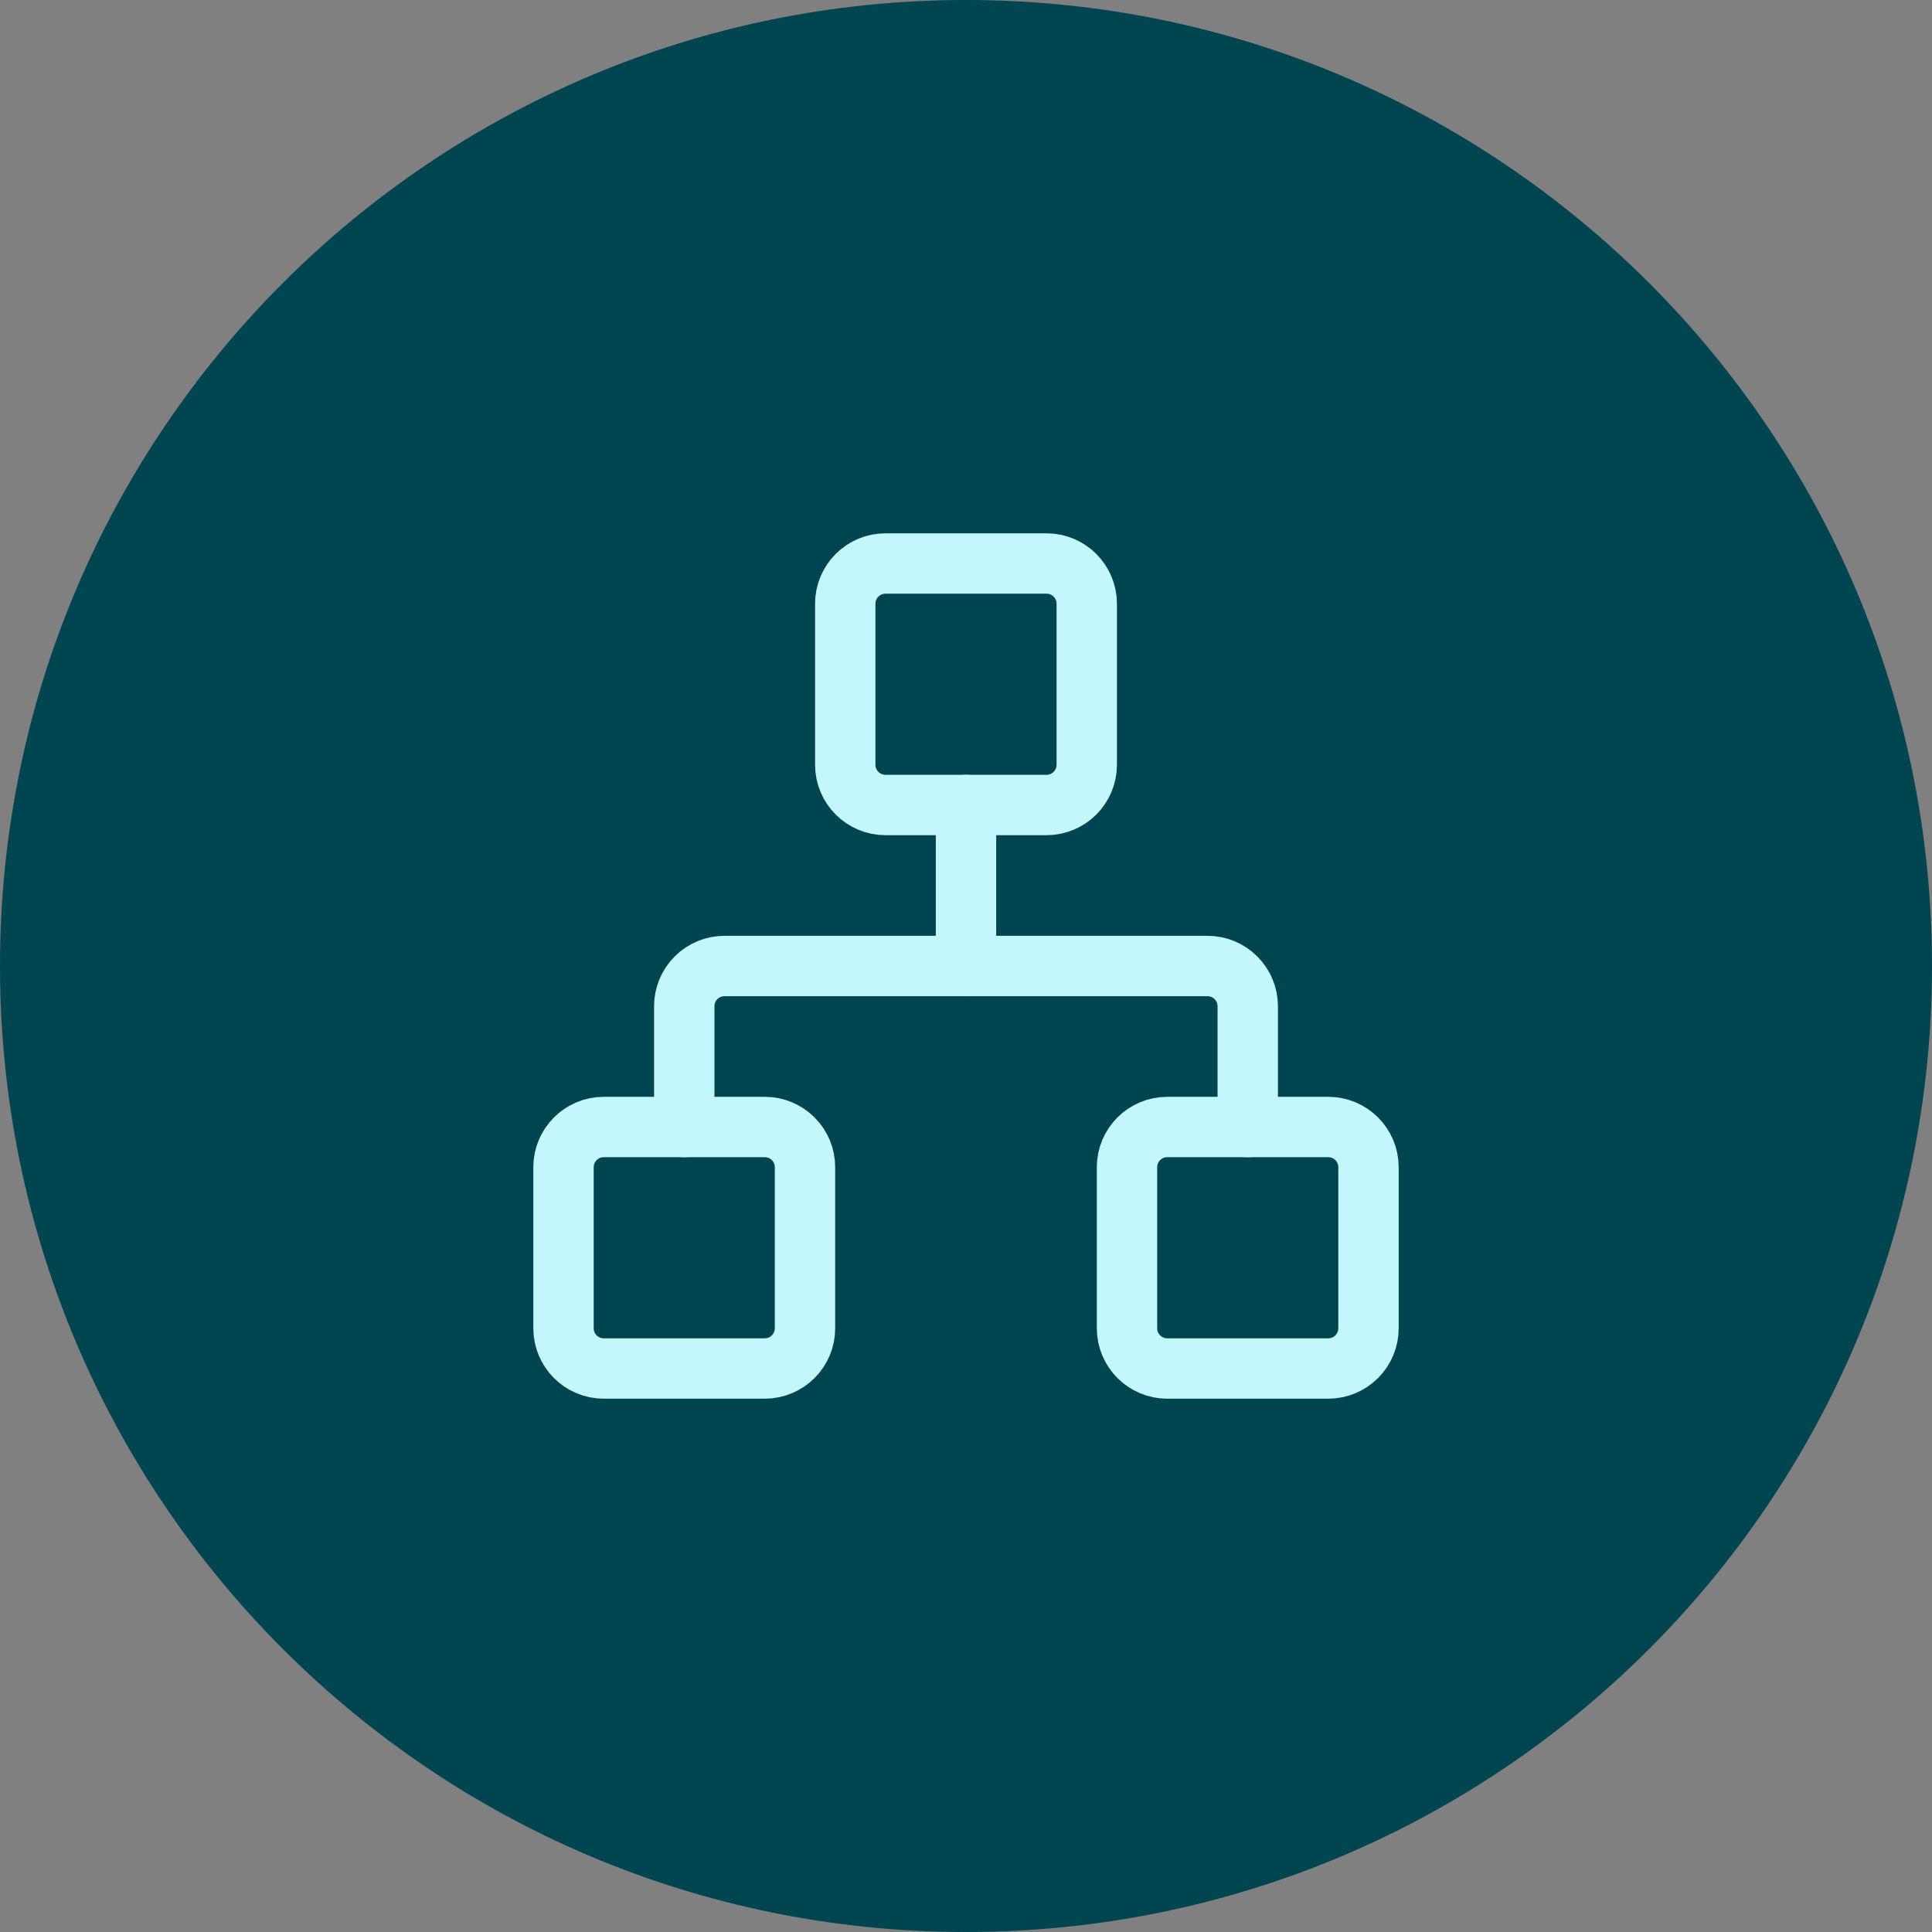
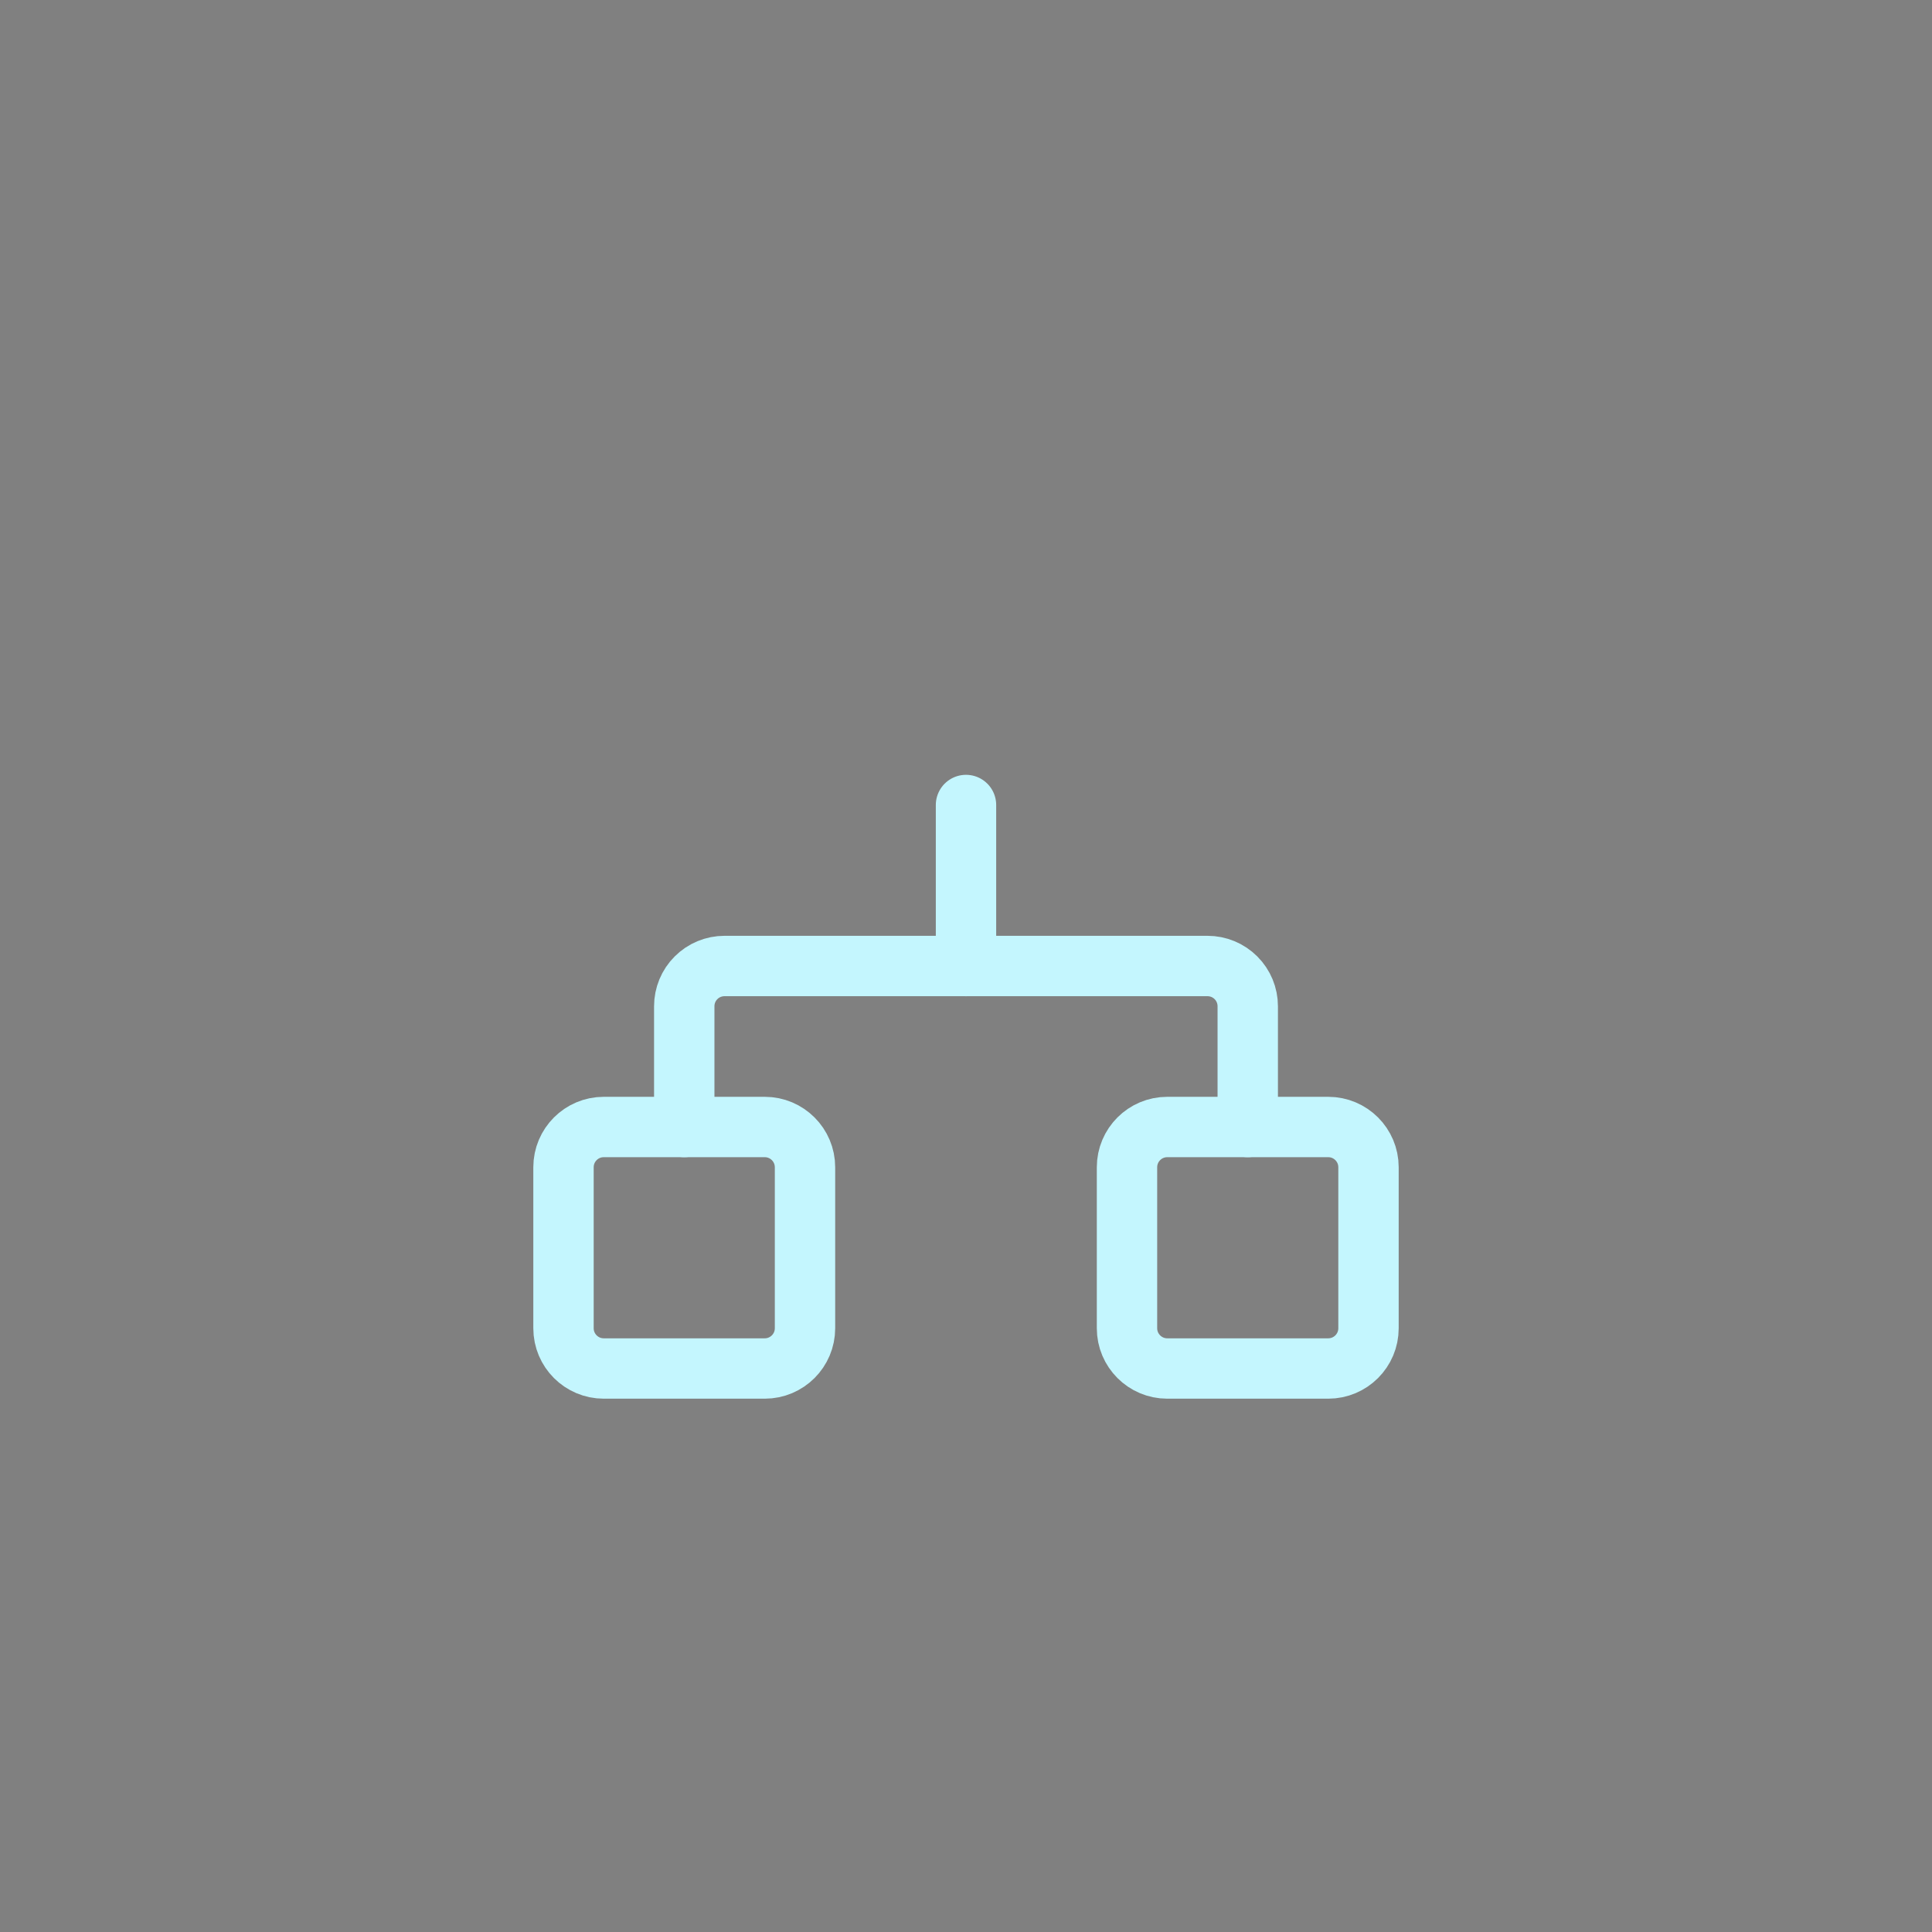
<svg xmlns="http://www.w3.org/2000/svg" width="48" height="48" viewBox="0 0 48 48" fill="none">
  <rect x="0" y="0" width="48" height="48" fill="#808080" stroke="none" />
-   <path d="M0 24C0 10.745 10.745 0 24 0C37.255 0 48 10.745 48 24C48 37.255 37.255 48 24 48C10.745 48 0 37.255 0 24Z" fill="#014550" />
  <path d="M33 28H29C28.448 28 28 28.448 28 29V33C28 33.552 28.448 34 29 34H33C33.552 34 34 33.552 34 33V29C34 28.448 33.552 28 33 28Z" stroke="#C4F6FE" stroke-width="1.5" stroke-linecap="round" stroke-linejoin="round" />
  <path d="M19 28H15C14.448 28 14 28.448 14 29V33C14 33.552 14.448 34 15 34H19C19.552 34 20 33.552 20 33V29C20 28.448 19.552 28 19 28Z" stroke="#C4F6FE" stroke-width="1.5" stroke-linecap="round" stroke-linejoin="round" />
-   <path d="M26 14H22C21.448 14 21 14.448 21 15V19C21 19.552 21.448 20 22 20H26C26.552 20 27 19.552 27 19V15C27 14.448 26.552 14 26 14Z" stroke="#C4F6FE" stroke-width="1.5" stroke-linecap="round" stroke-linejoin="round" />
  <path d="M17 28V25C17 24.735 17.105 24.48 17.293 24.293C17.48 24.105 17.735 24 18 24H30C30.265 24 30.52 24.105 30.707 24.293C30.895 24.48 31 24.735 31 25V28" stroke="#C4F6FE" stroke-width="1.5" stroke-linecap="round" stroke-linejoin="round" />
  <path d="M24 24V20" stroke="#C4F6FE" stroke-width="1.5" stroke-linecap="round" stroke-linejoin="round" />
</svg>